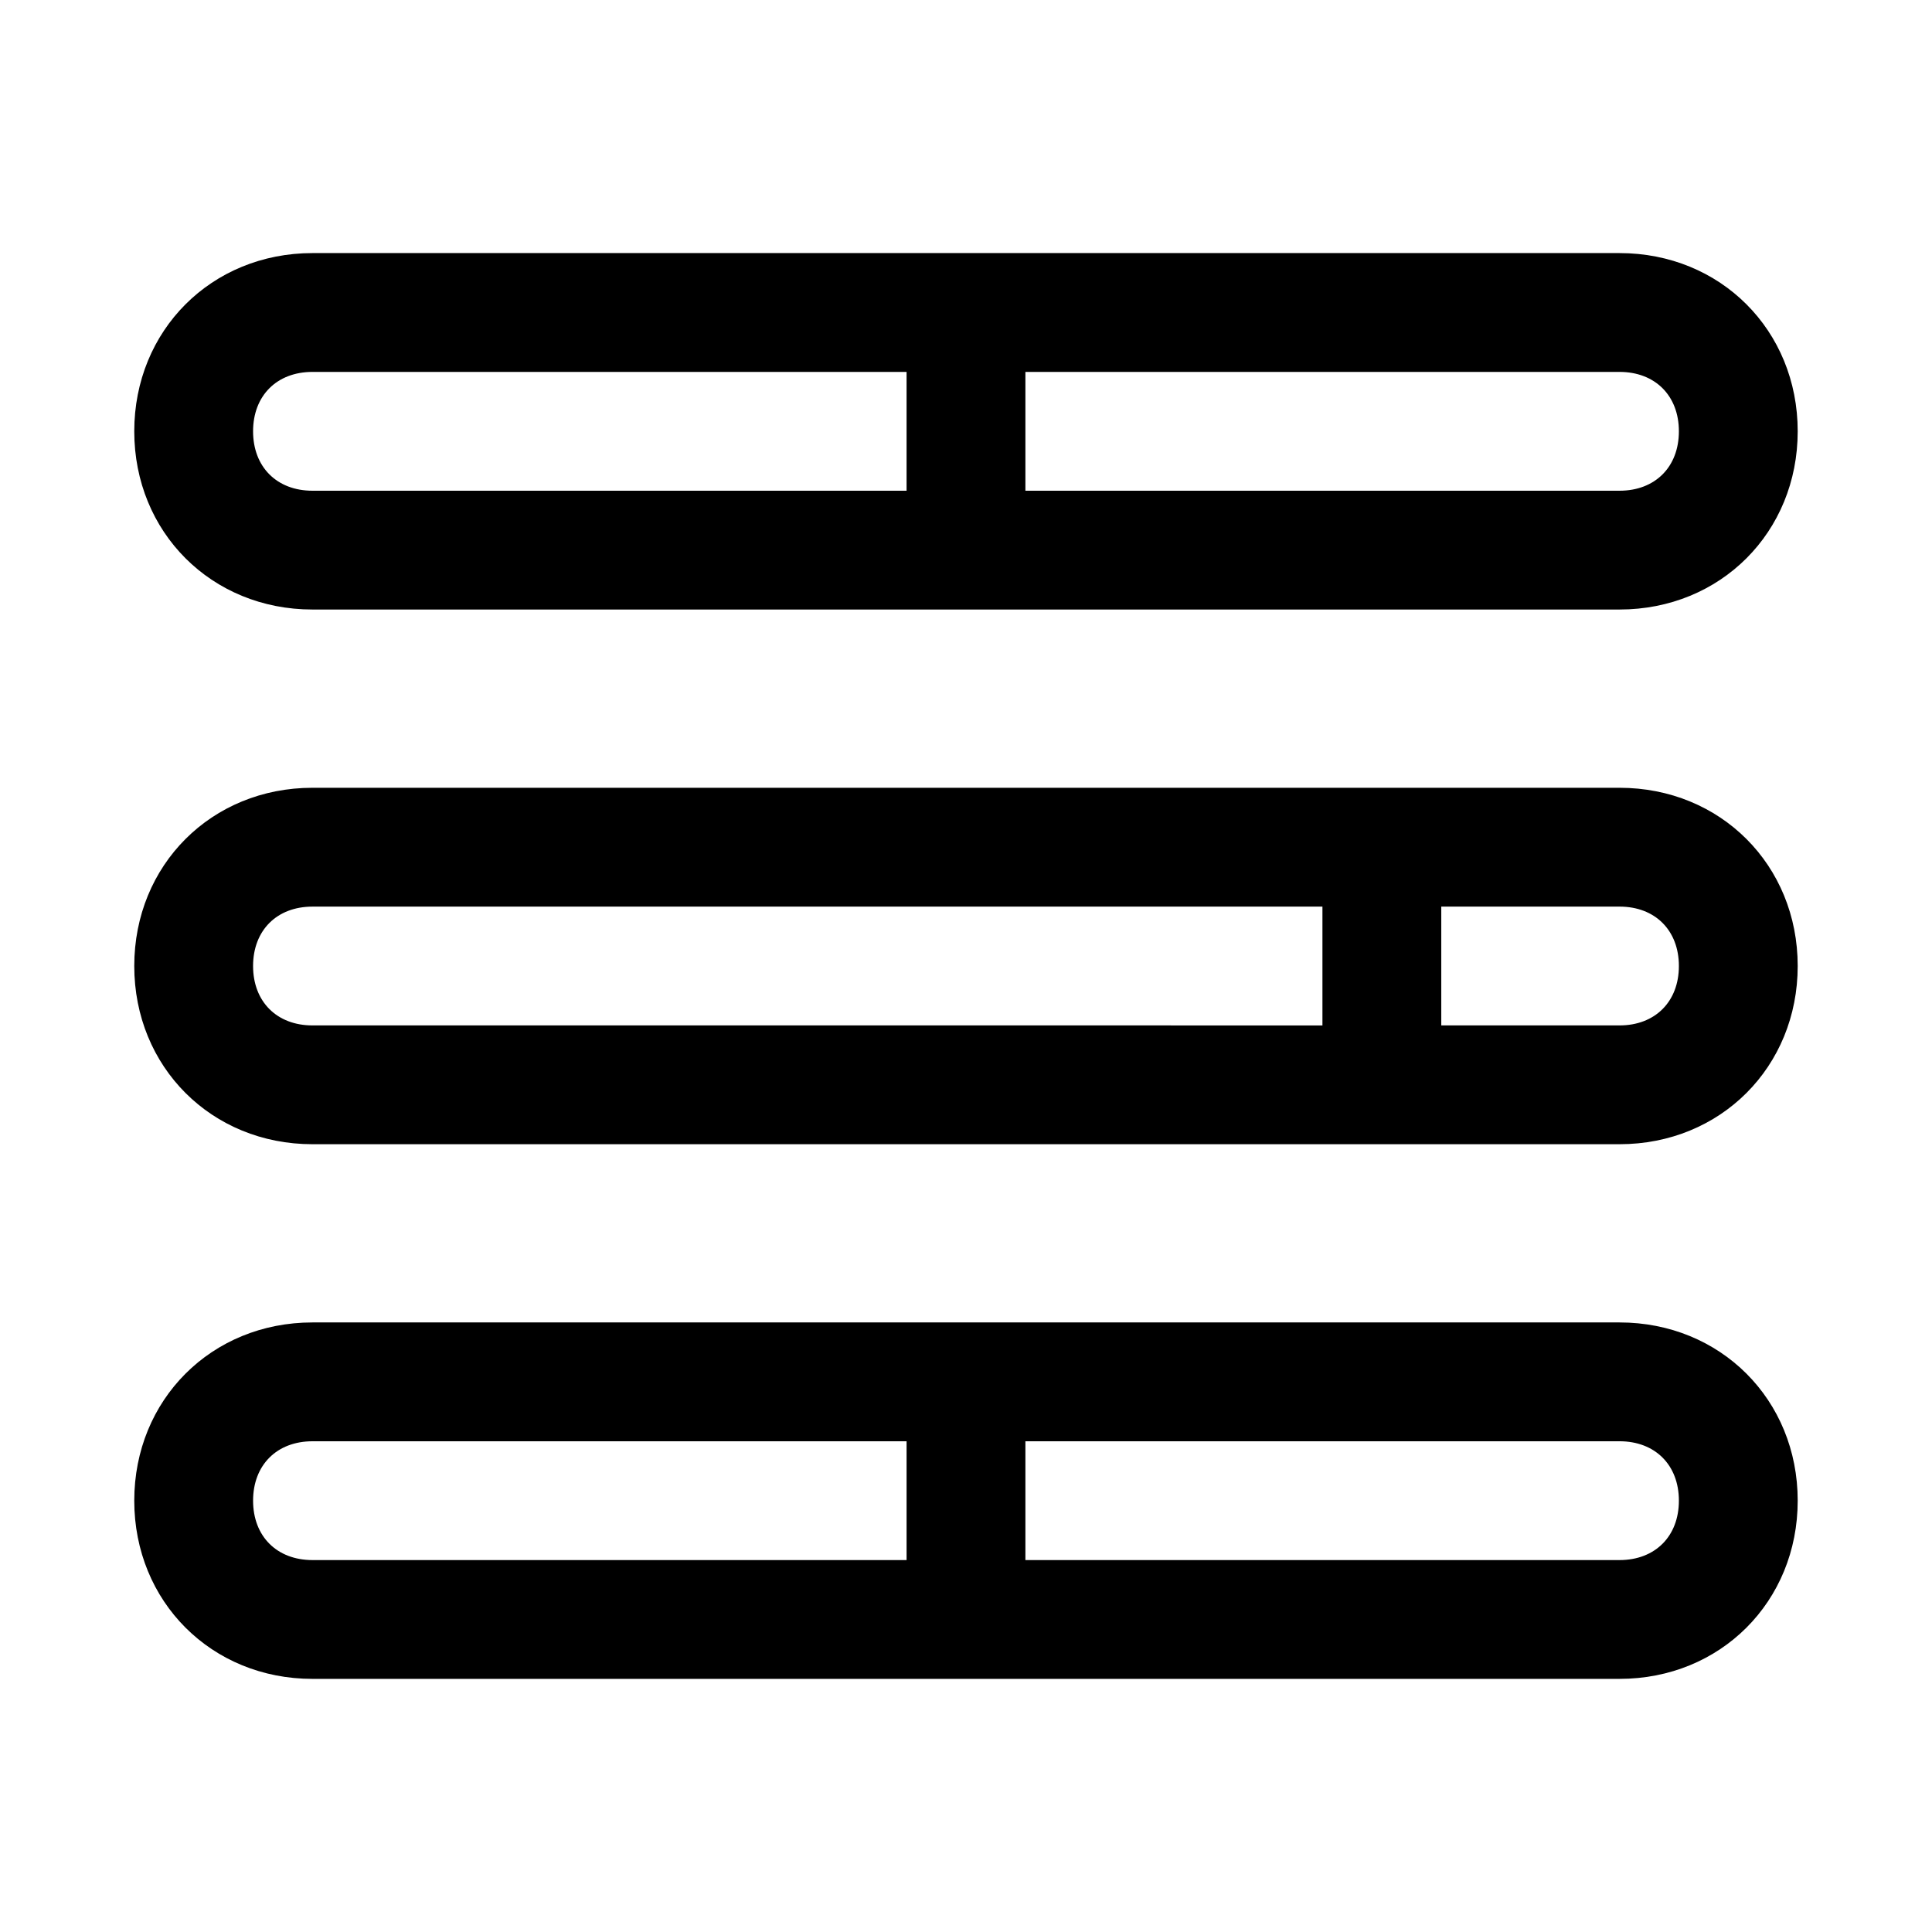
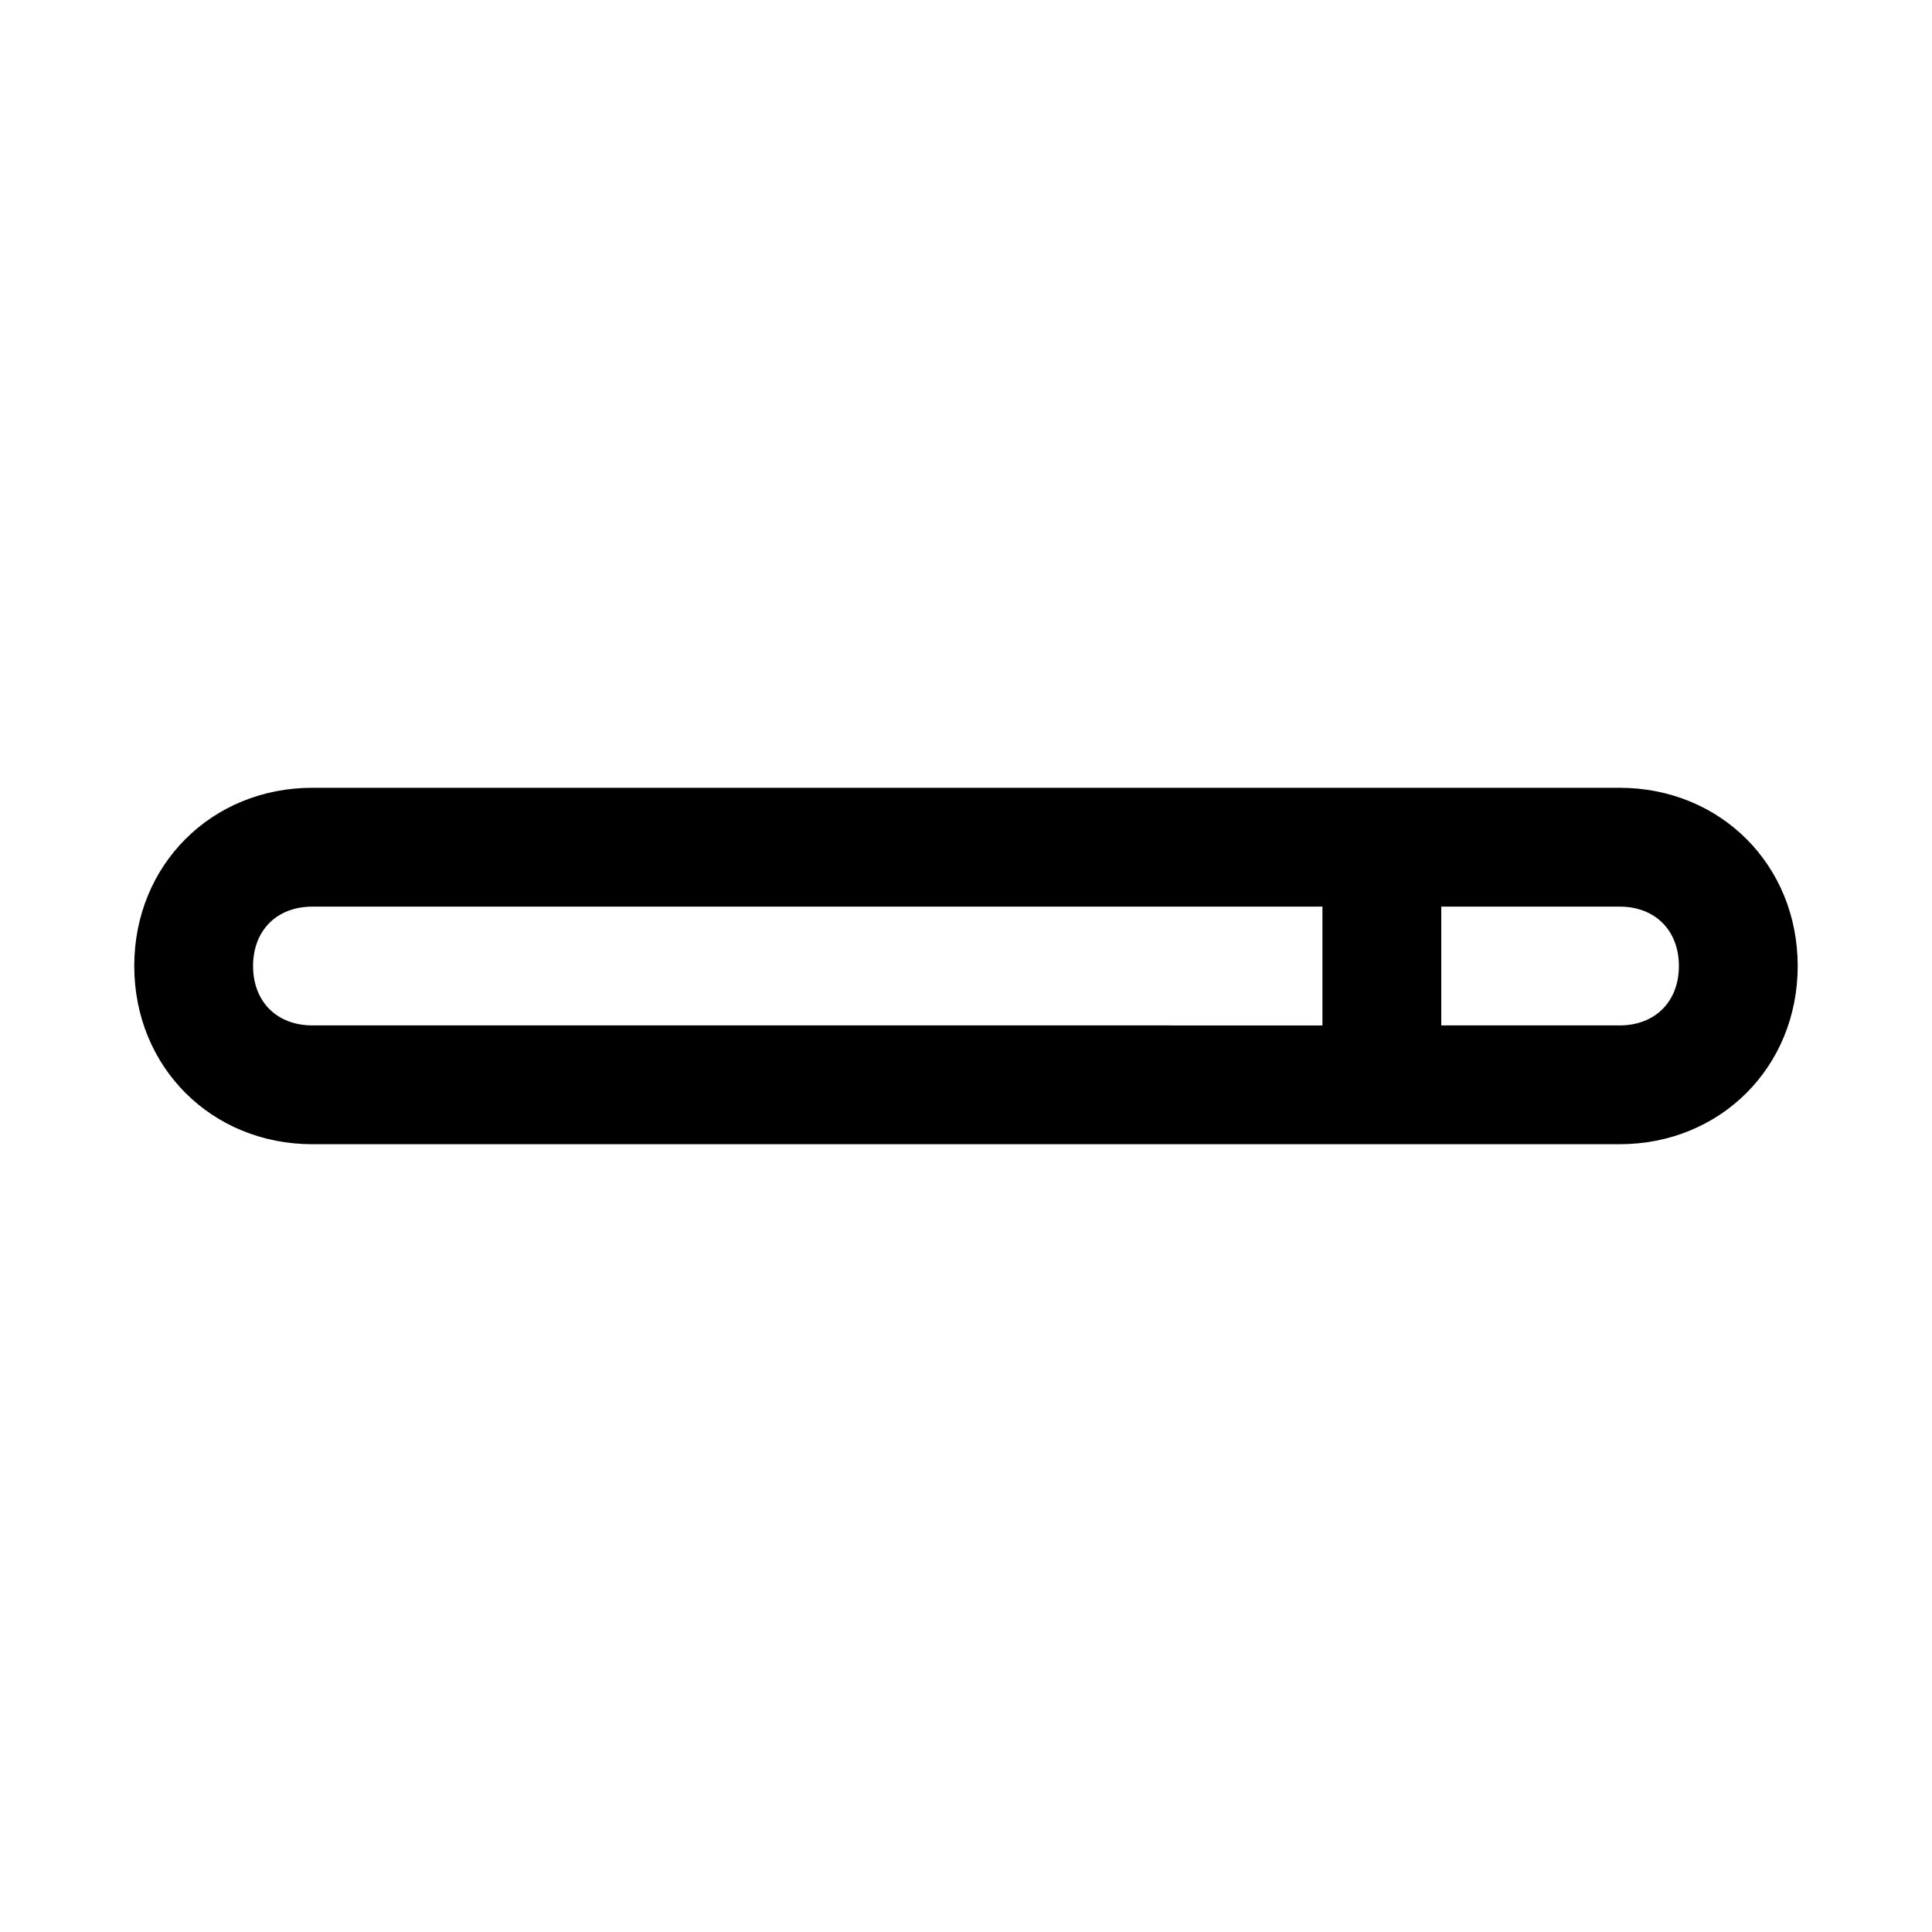
<svg xmlns="http://www.w3.org/2000/svg" fill="#000000" width="800px" height="800px" version="1.1" viewBox="144 144 512 512">
  <g>
-     <path d="m573.18 211.07h-346.37c-26.762 0-47.23 20.469-47.23 47.23 0 26.766 20.469 47.23 47.23 47.23h346.37c26.766 0 47.23-20.469 47.23-47.23 0.004-26.762-20.461-47.23-47.227-47.23zm-346.37 62.977c-9.445 0-15.742-6.297-15.742-15.746 0-9.445 6.297-15.742 15.742-15.742h157.44v31.488zm346.37 0h-157.44v-31.488h157.44c9.445 0 15.742 6.297 15.742 15.742 0 9.449-6.297 15.746-15.742 15.746z" />
    <path d="m573.18 352.77h-346.37c-26.766 0-47.23 20.469-47.23 47.23 0 26.766 20.469 47.23 47.23 47.23h346.37c26.766 0 47.23-20.469 47.23-47.23 0.004-26.762-20.461-47.23-47.227-47.23zm-346.37 62.977c-9.445 0-15.742-6.297-15.742-15.742s6.297-15.742 15.742-15.742h267.65v31.488zm346.37 0h-47.23v-31.488h47.23c9.445 0 15.742 6.297 15.742 15.742 0 9.449-6.297 15.746-15.742 15.746z" />
-     <path d="m573.18 494.46h-346.37c-26.766 0-47.23 20.469-47.23 47.23 0 26.766 20.469 47.23 47.23 47.23h346.37c26.766 0 47.23-20.469 47.23-47.23 0.004-26.762-20.461-47.23-47.227-47.23zm-362.11 47.234c0-9.445 6.297-15.742 15.742-15.742h157.44v31.488l-157.44-0.004c-9.445 0-15.742-6.297-15.742-15.742zm362.11 15.742h-157.44v-31.488h157.44c9.445 0 15.742 6.297 15.742 15.742 0 9.449-6.297 15.746-15.742 15.746z" />
  </g>
</svg>